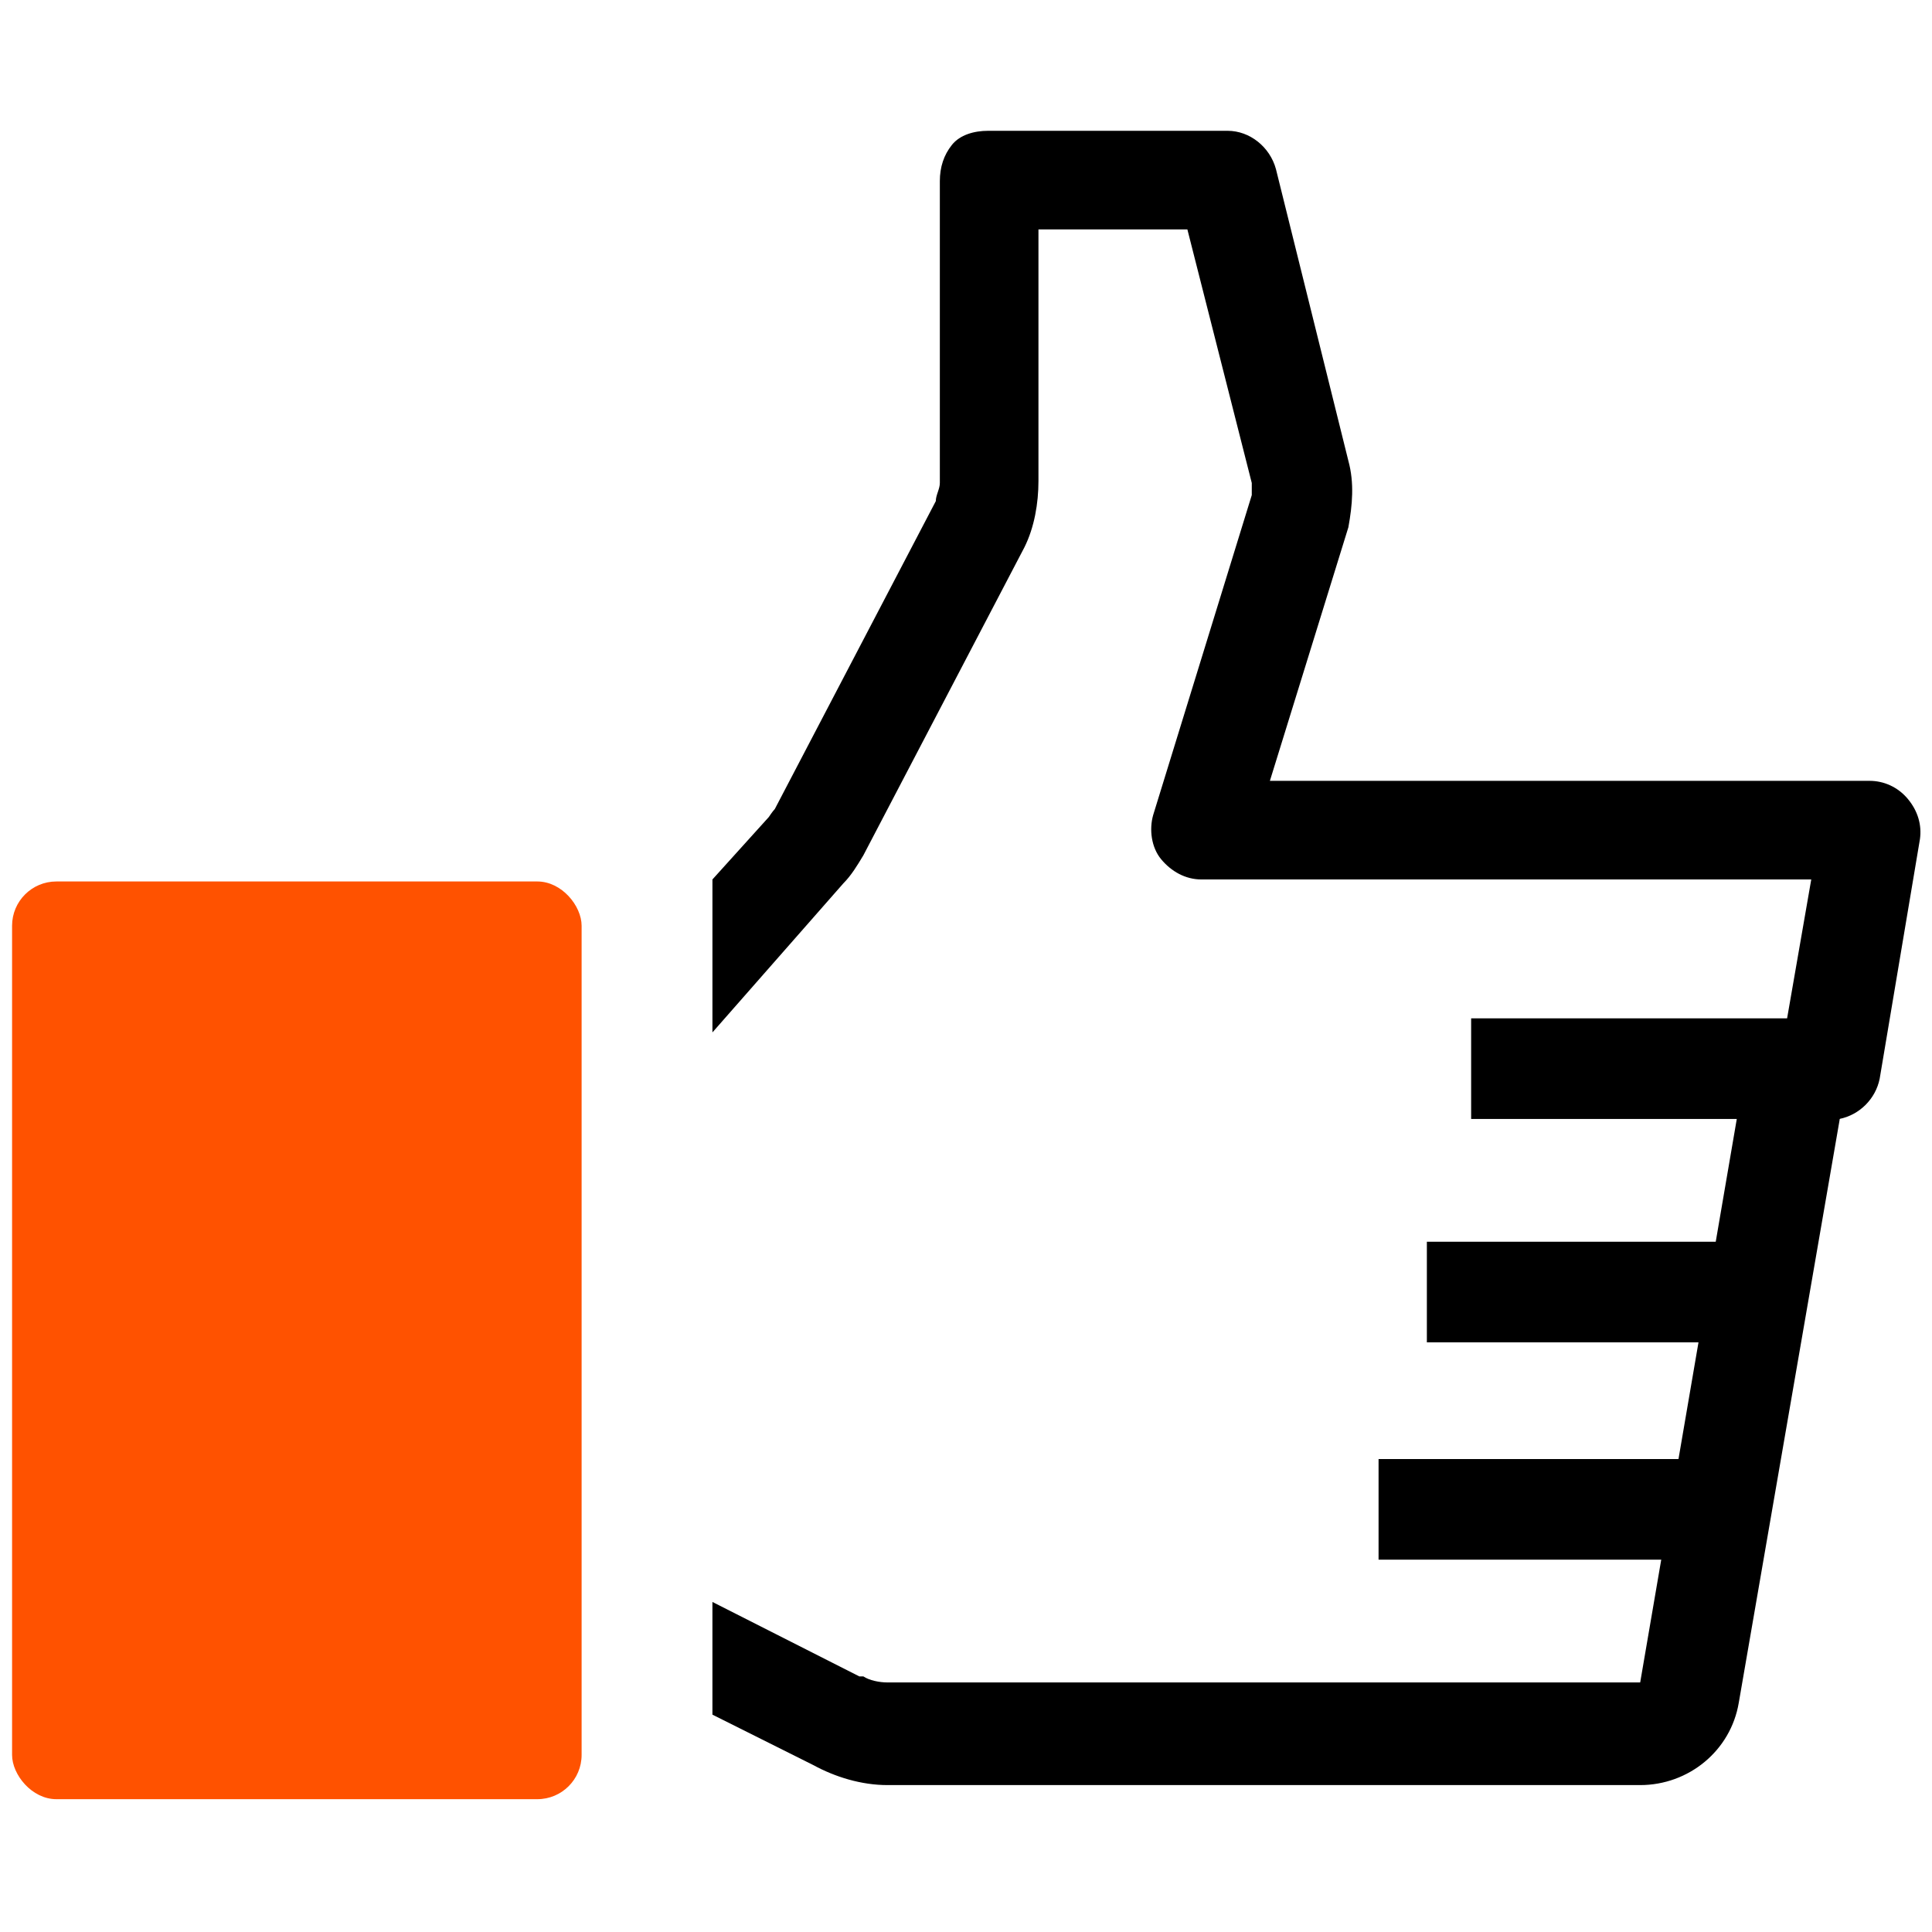
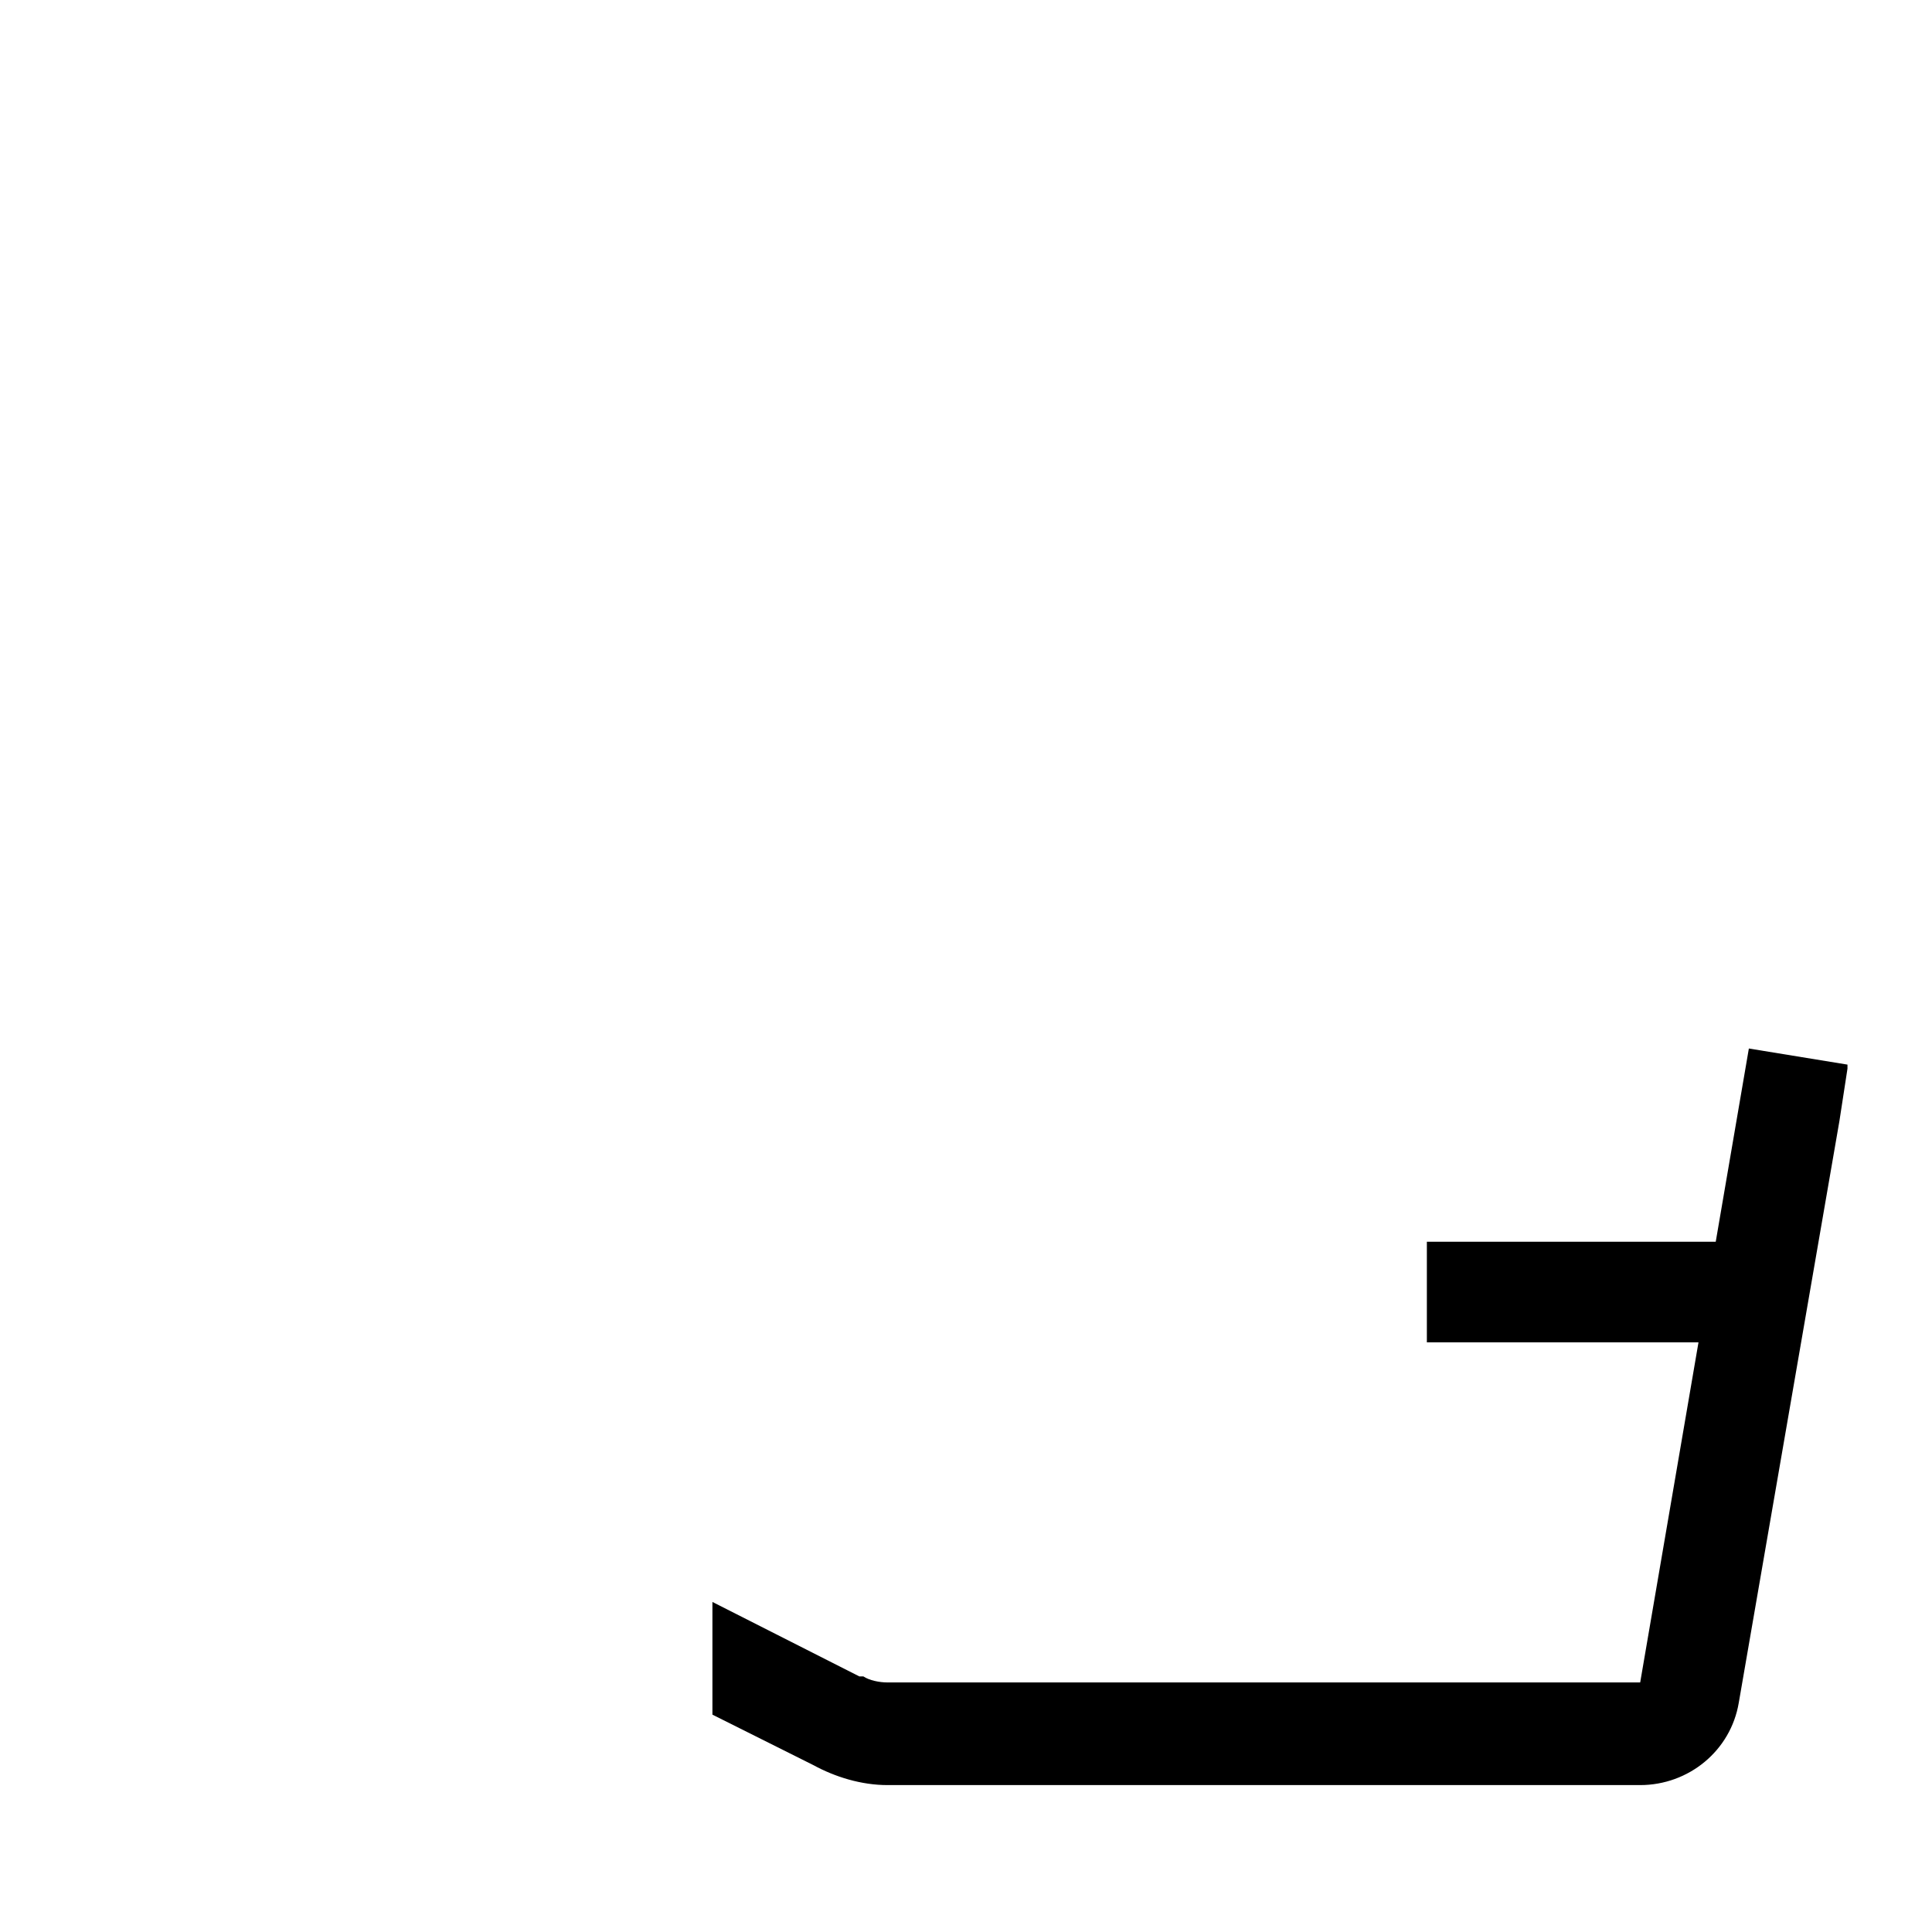
<svg xmlns="http://www.w3.org/2000/svg" version="1.1" viewBox="0 0 96 96">
  <defs>
    <style>
      .cls-1 {
        fill: none;
        stroke: #000;
        stroke-linejoin: round;
        stroke-width: 5px;
      }

      .cls-2 {
        fill: #ff5200;
      }
    </style>
  </defs>
  <g>
    <g id="Layer_1">
      <g id="Layer_1-2" data-name="Layer_1">
-         <rect class="cls-2" x=".6" y="43.8" width="28.3" height="45.6" rx="2.2" ry="2.2" />
        <path d="M91.8,53.1l-.4,2.6-5,28.9c-.4,2.4-2.5,4.1-4.9,4.1h-37.4c-1.3,0-2.6-.4-3.7-1l-5-2.5v-5.6l7.3,3.7s0,0,.2,0c.3.2.8.3,1.2.3h37.4l4.8-28,.6-3.5,4.9.8h0Z" />
        <line class="cls-1" x1="87.4" y1="64.2" x2="70.9" y2="64.2" />
-         <line class="cls-1" x1="85.5" y1="75" x2="68.5" y2="75" />
-         <path d="M95.4,41.7l-2,11.9c-.2,1-1,1.8-2,2h-18.3v-5h15.7l1.2-6.9h-30.3c-.8,0-1.5-.4-2-1s-.6-1.5-.4-2.2l4.9-15.9v-.6l-3.2-12.6h-7.4v12.5c0,1.1-.2,2.3-.7,3.3l-8,15.3c-.3.5-.6,1-1,1.4l-6.5,7.4v-7.6l2.8-3.1c0,0,.2-.3.3-.4l8-15.3c0-.3.2-.6.2-.9v-15c0-.7.2-1.3.6-1.8s1.1-.7,1.8-.7h11.9c1.1,0,2.1.8,2.4,1.9l3.6,14.5c.3,1.1.2,2.2,0,3.3l-3.9,12.6h29.8c.7,0,1.4.3,1.9.9.5.6.7,1.3.6,2Z" />
      </g>
    </g>
  </g>
</svg>